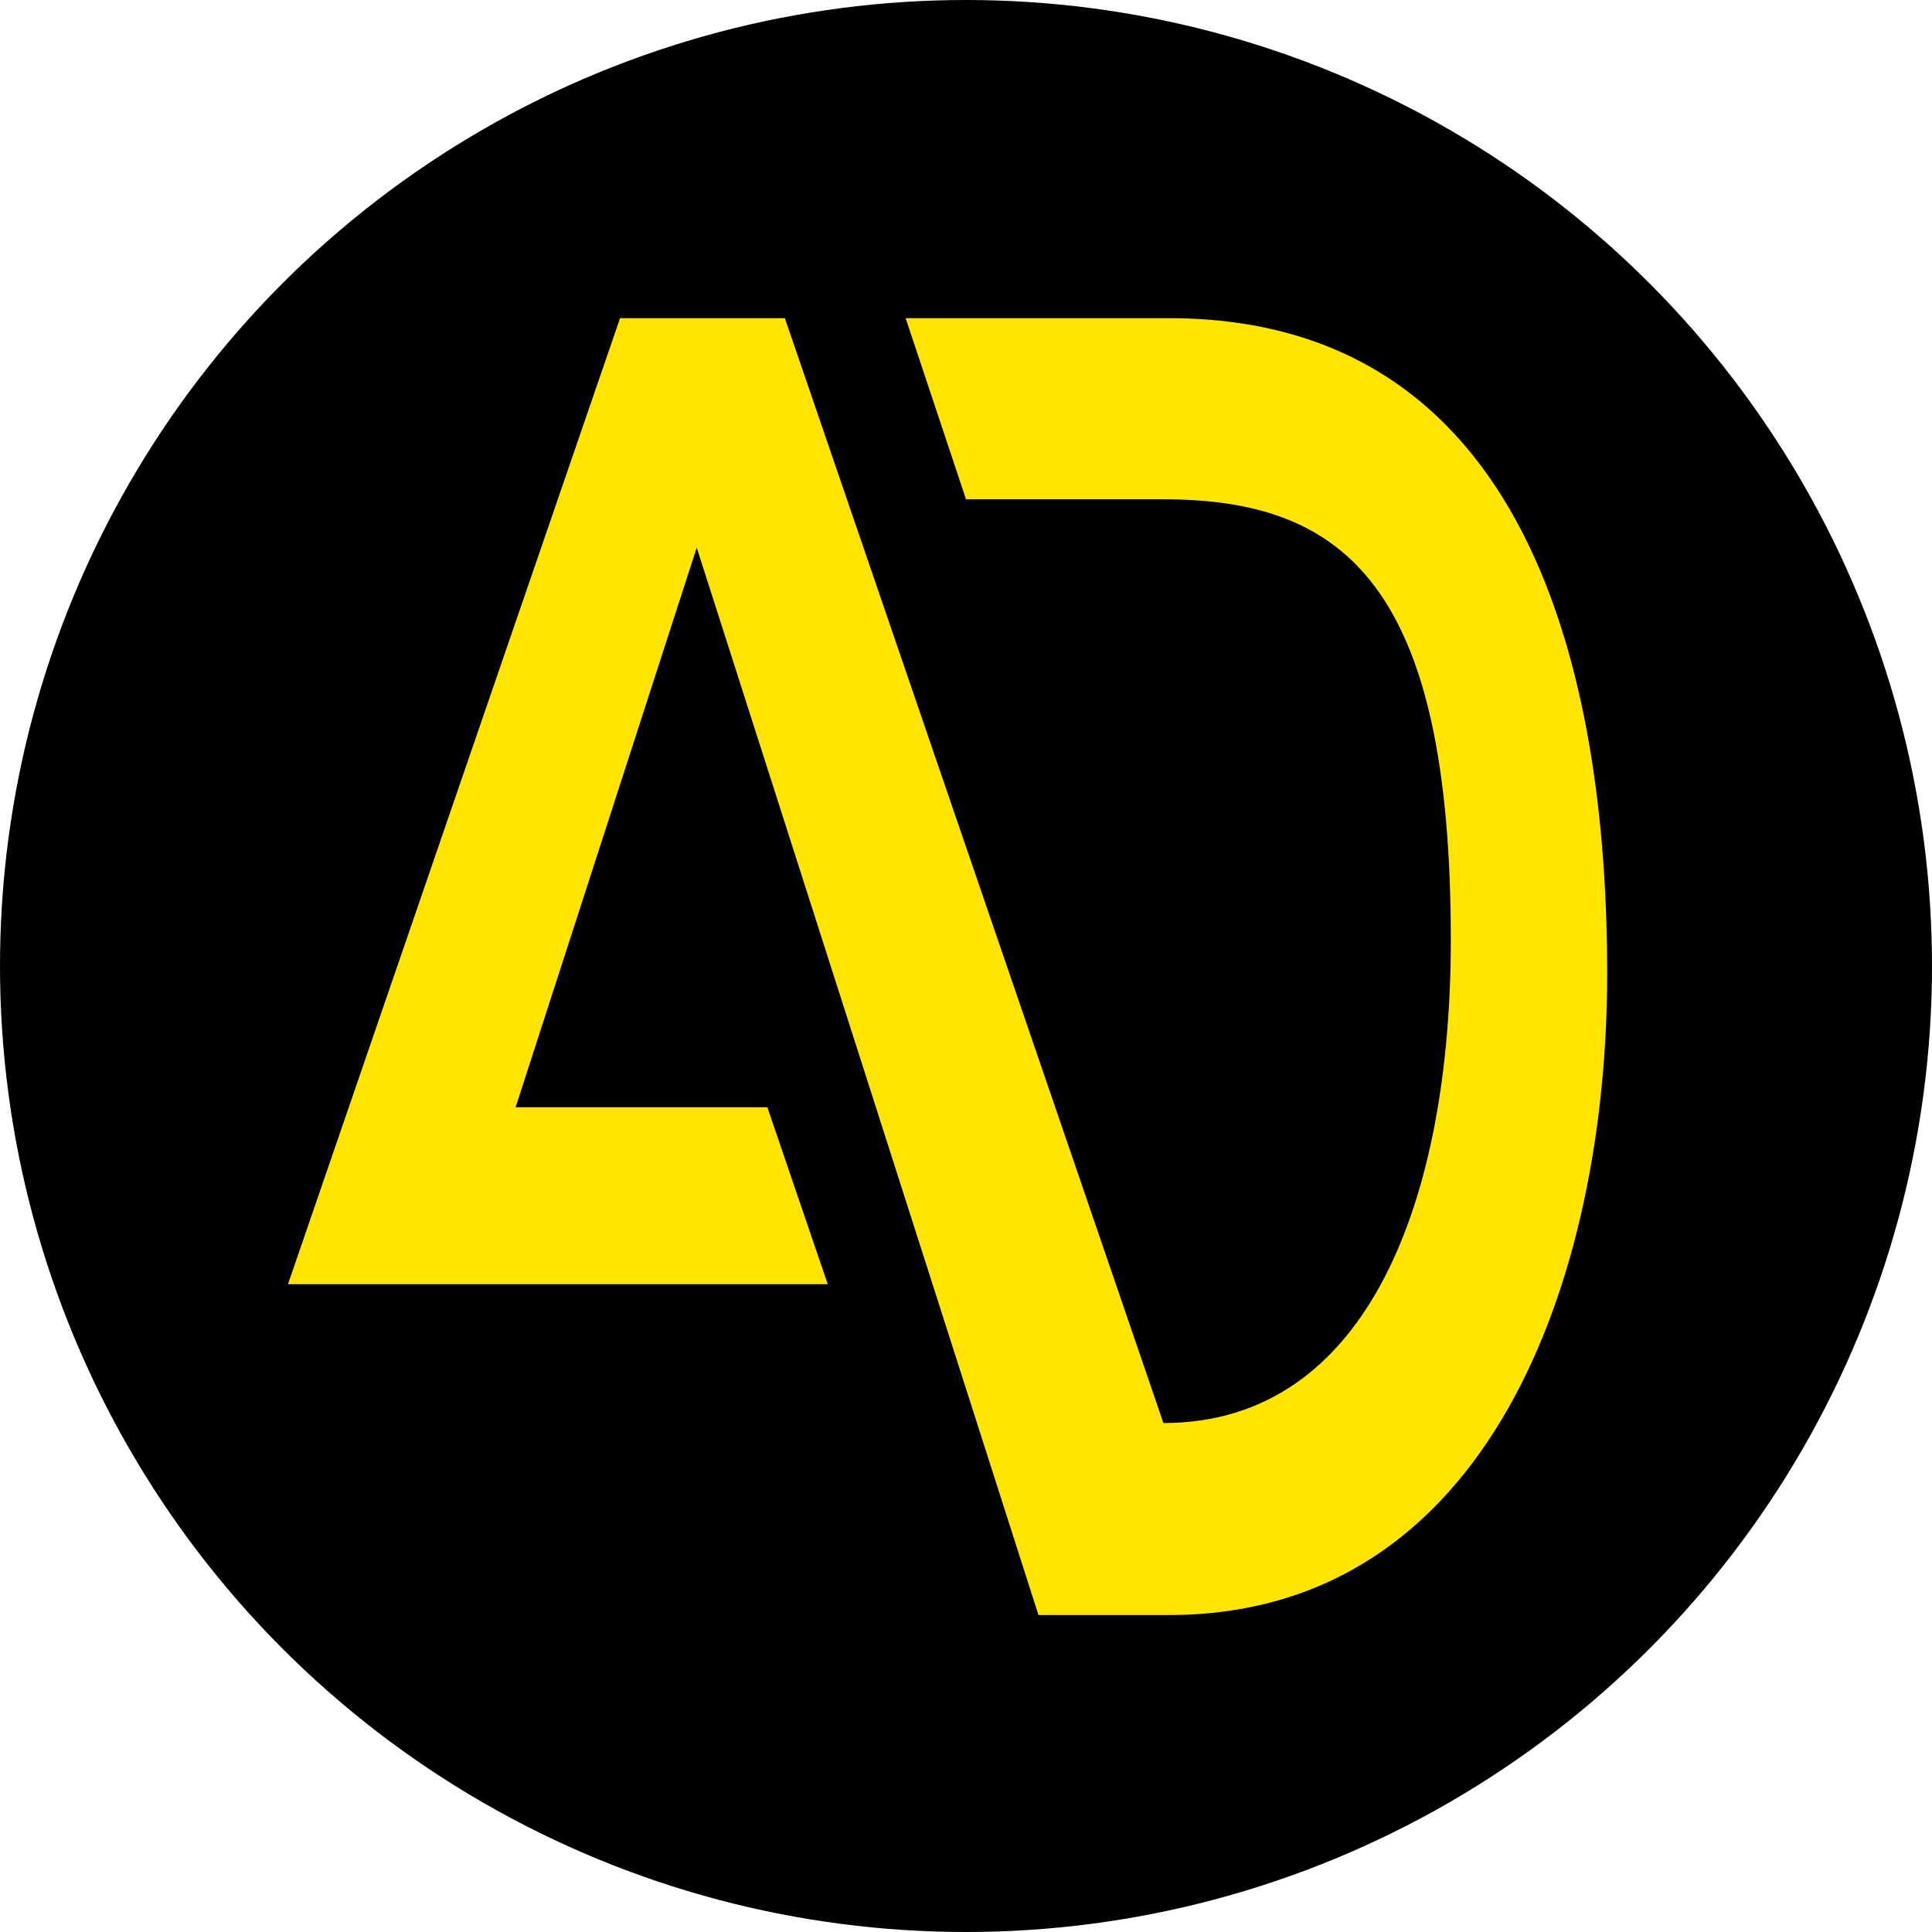
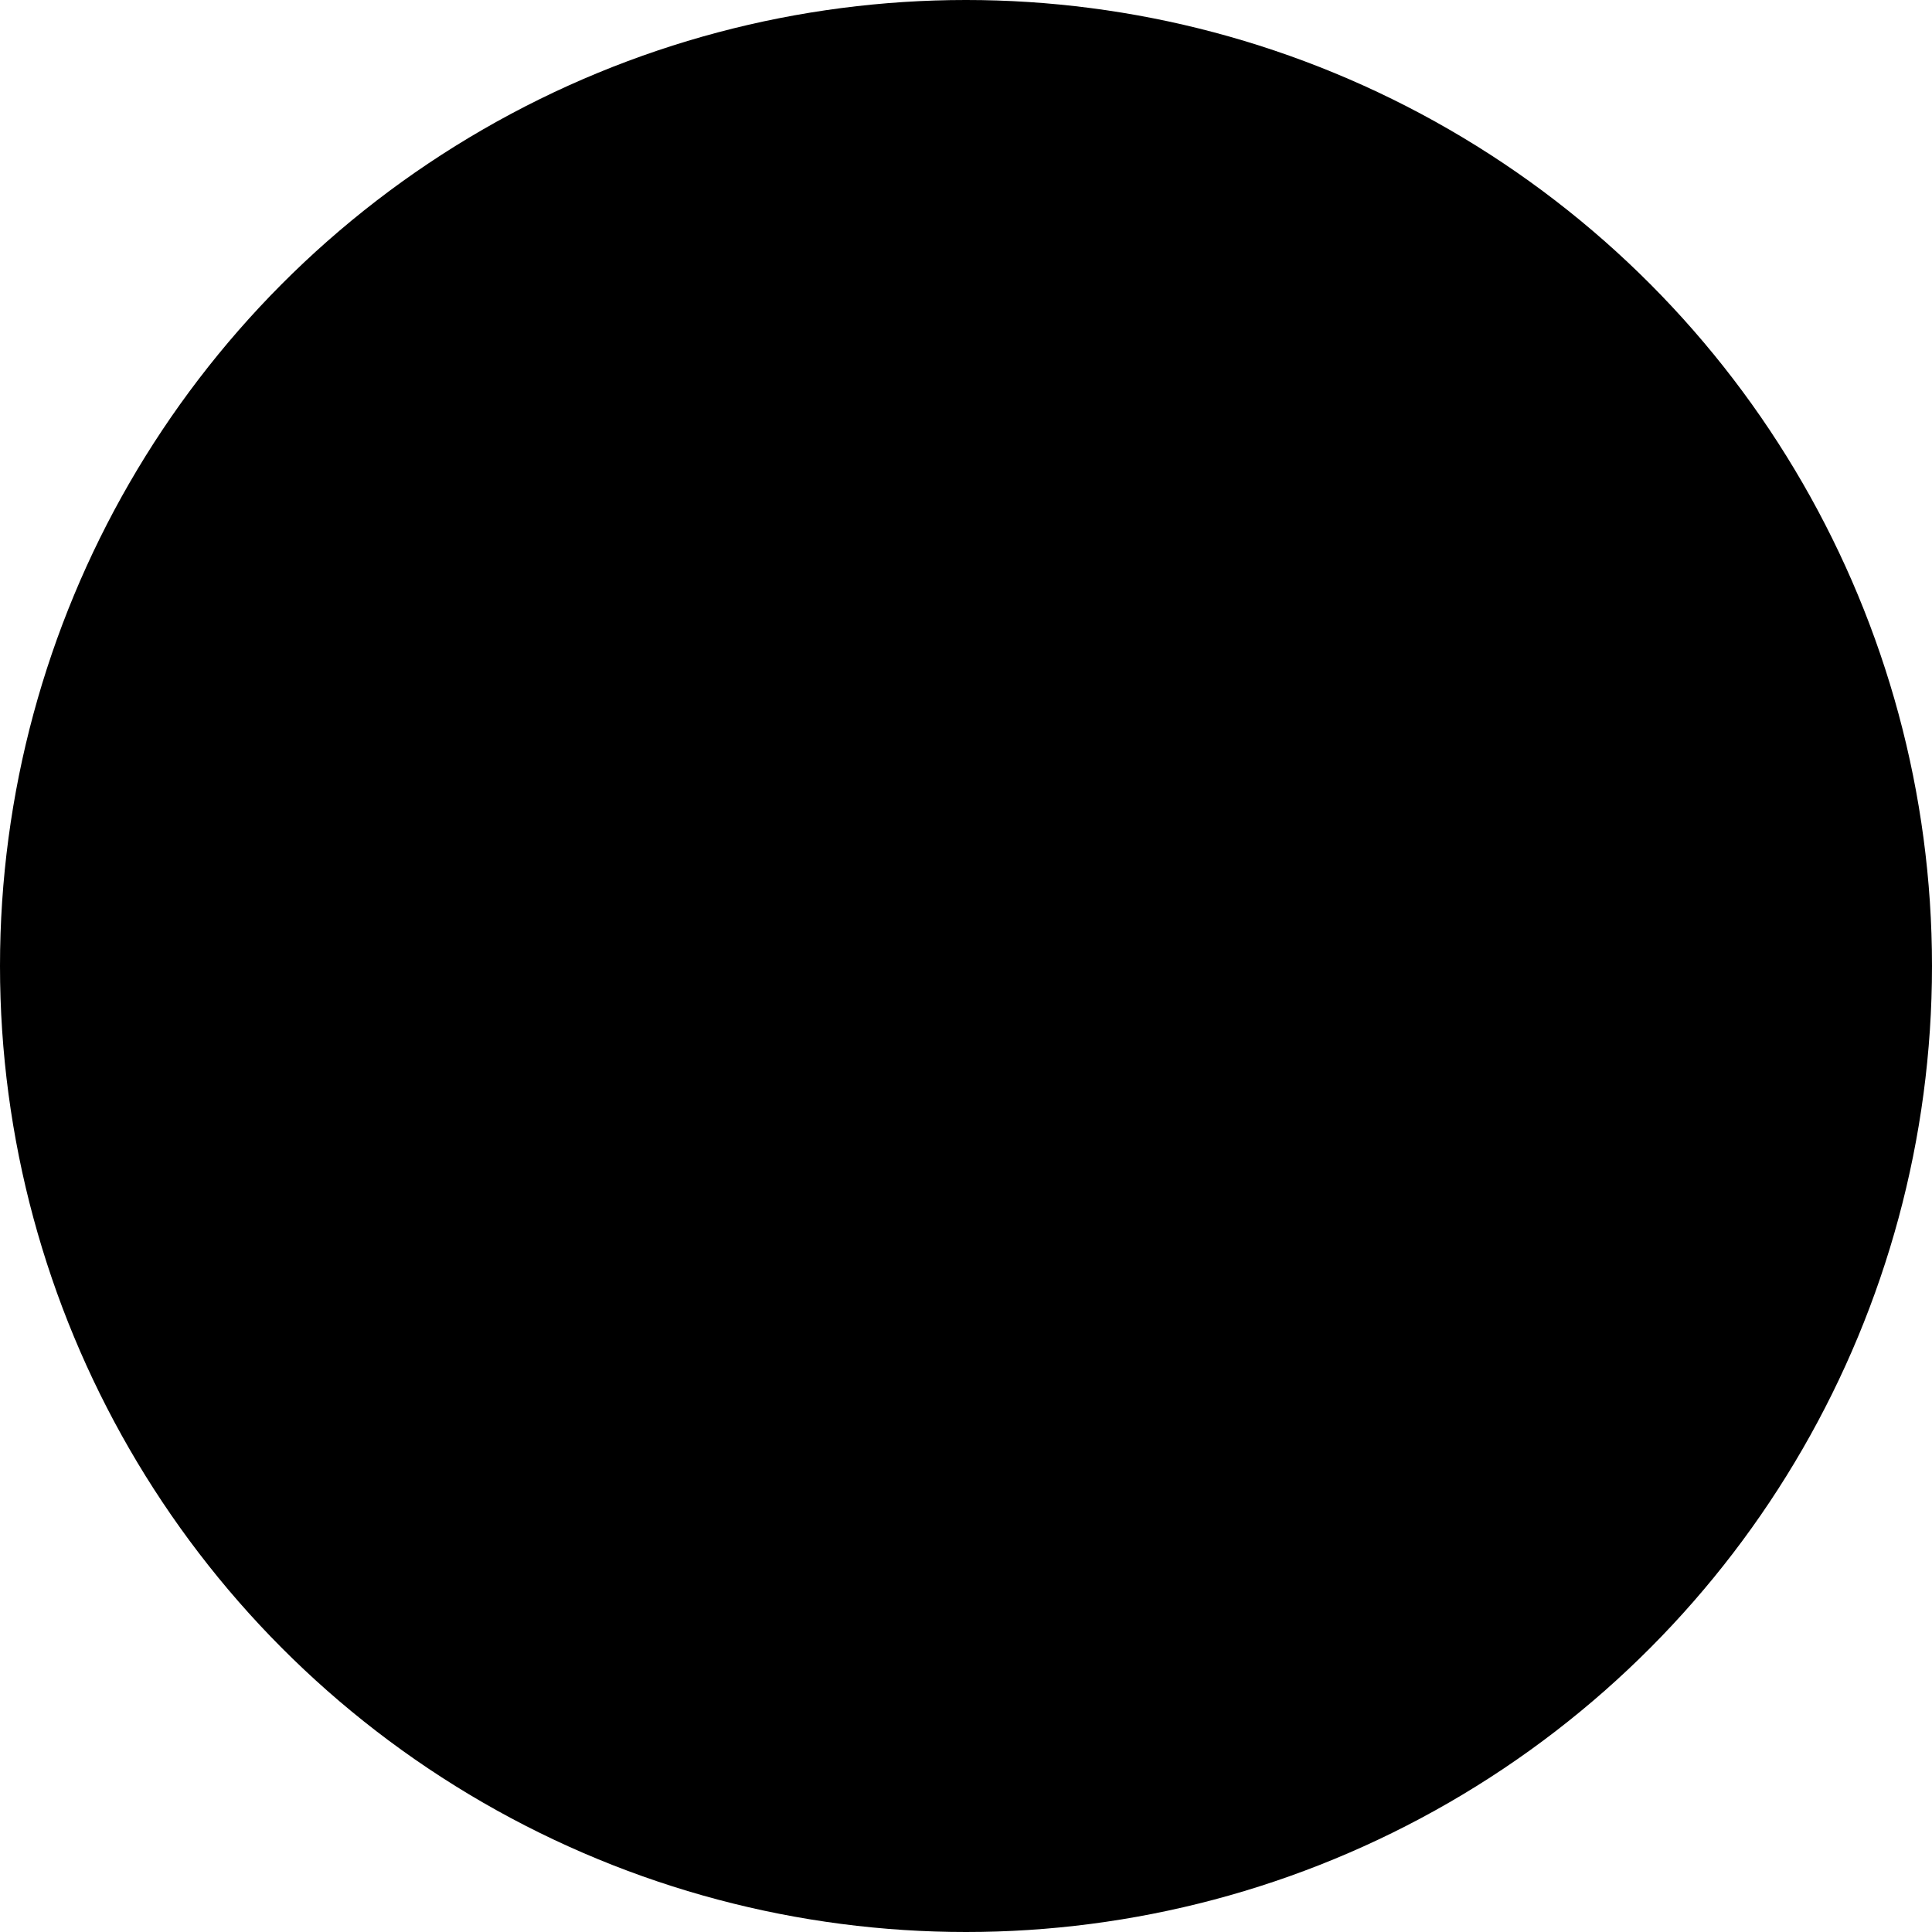
<svg xmlns="http://www.w3.org/2000/svg" viewBox="0 0 32 32">
  <defs>
    <style>.b0ba55be-31d7-4355-aa62-342085bceaab{fill:#ffe500;}</style>
  </defs>
  <title>Recurso 1</title>
  <g data-name="Capa 2">
    <g data-name="Capa 1">
      <circle cx="16" cy="16" r="16" />
-       <path class="b0ba55be-31d7-4355-aa62-342085bceaab" d="m19.36 5.27h-4.36l1 3h3.27c3 0 4.76 1.43 4.76 7.3 0 4.27-1.36 8-4.76 8l-6.27-18.3h-2.73l-5.5 16h8.94l-1-2.93h-4.17l3-9.27 5.66 17.68h2.16c5.31 0 7.26-5.59 7.26-10.63 0-4.45-1.05-10.85-7.26-10.85z" />
    </g>
  </g>
</svg>